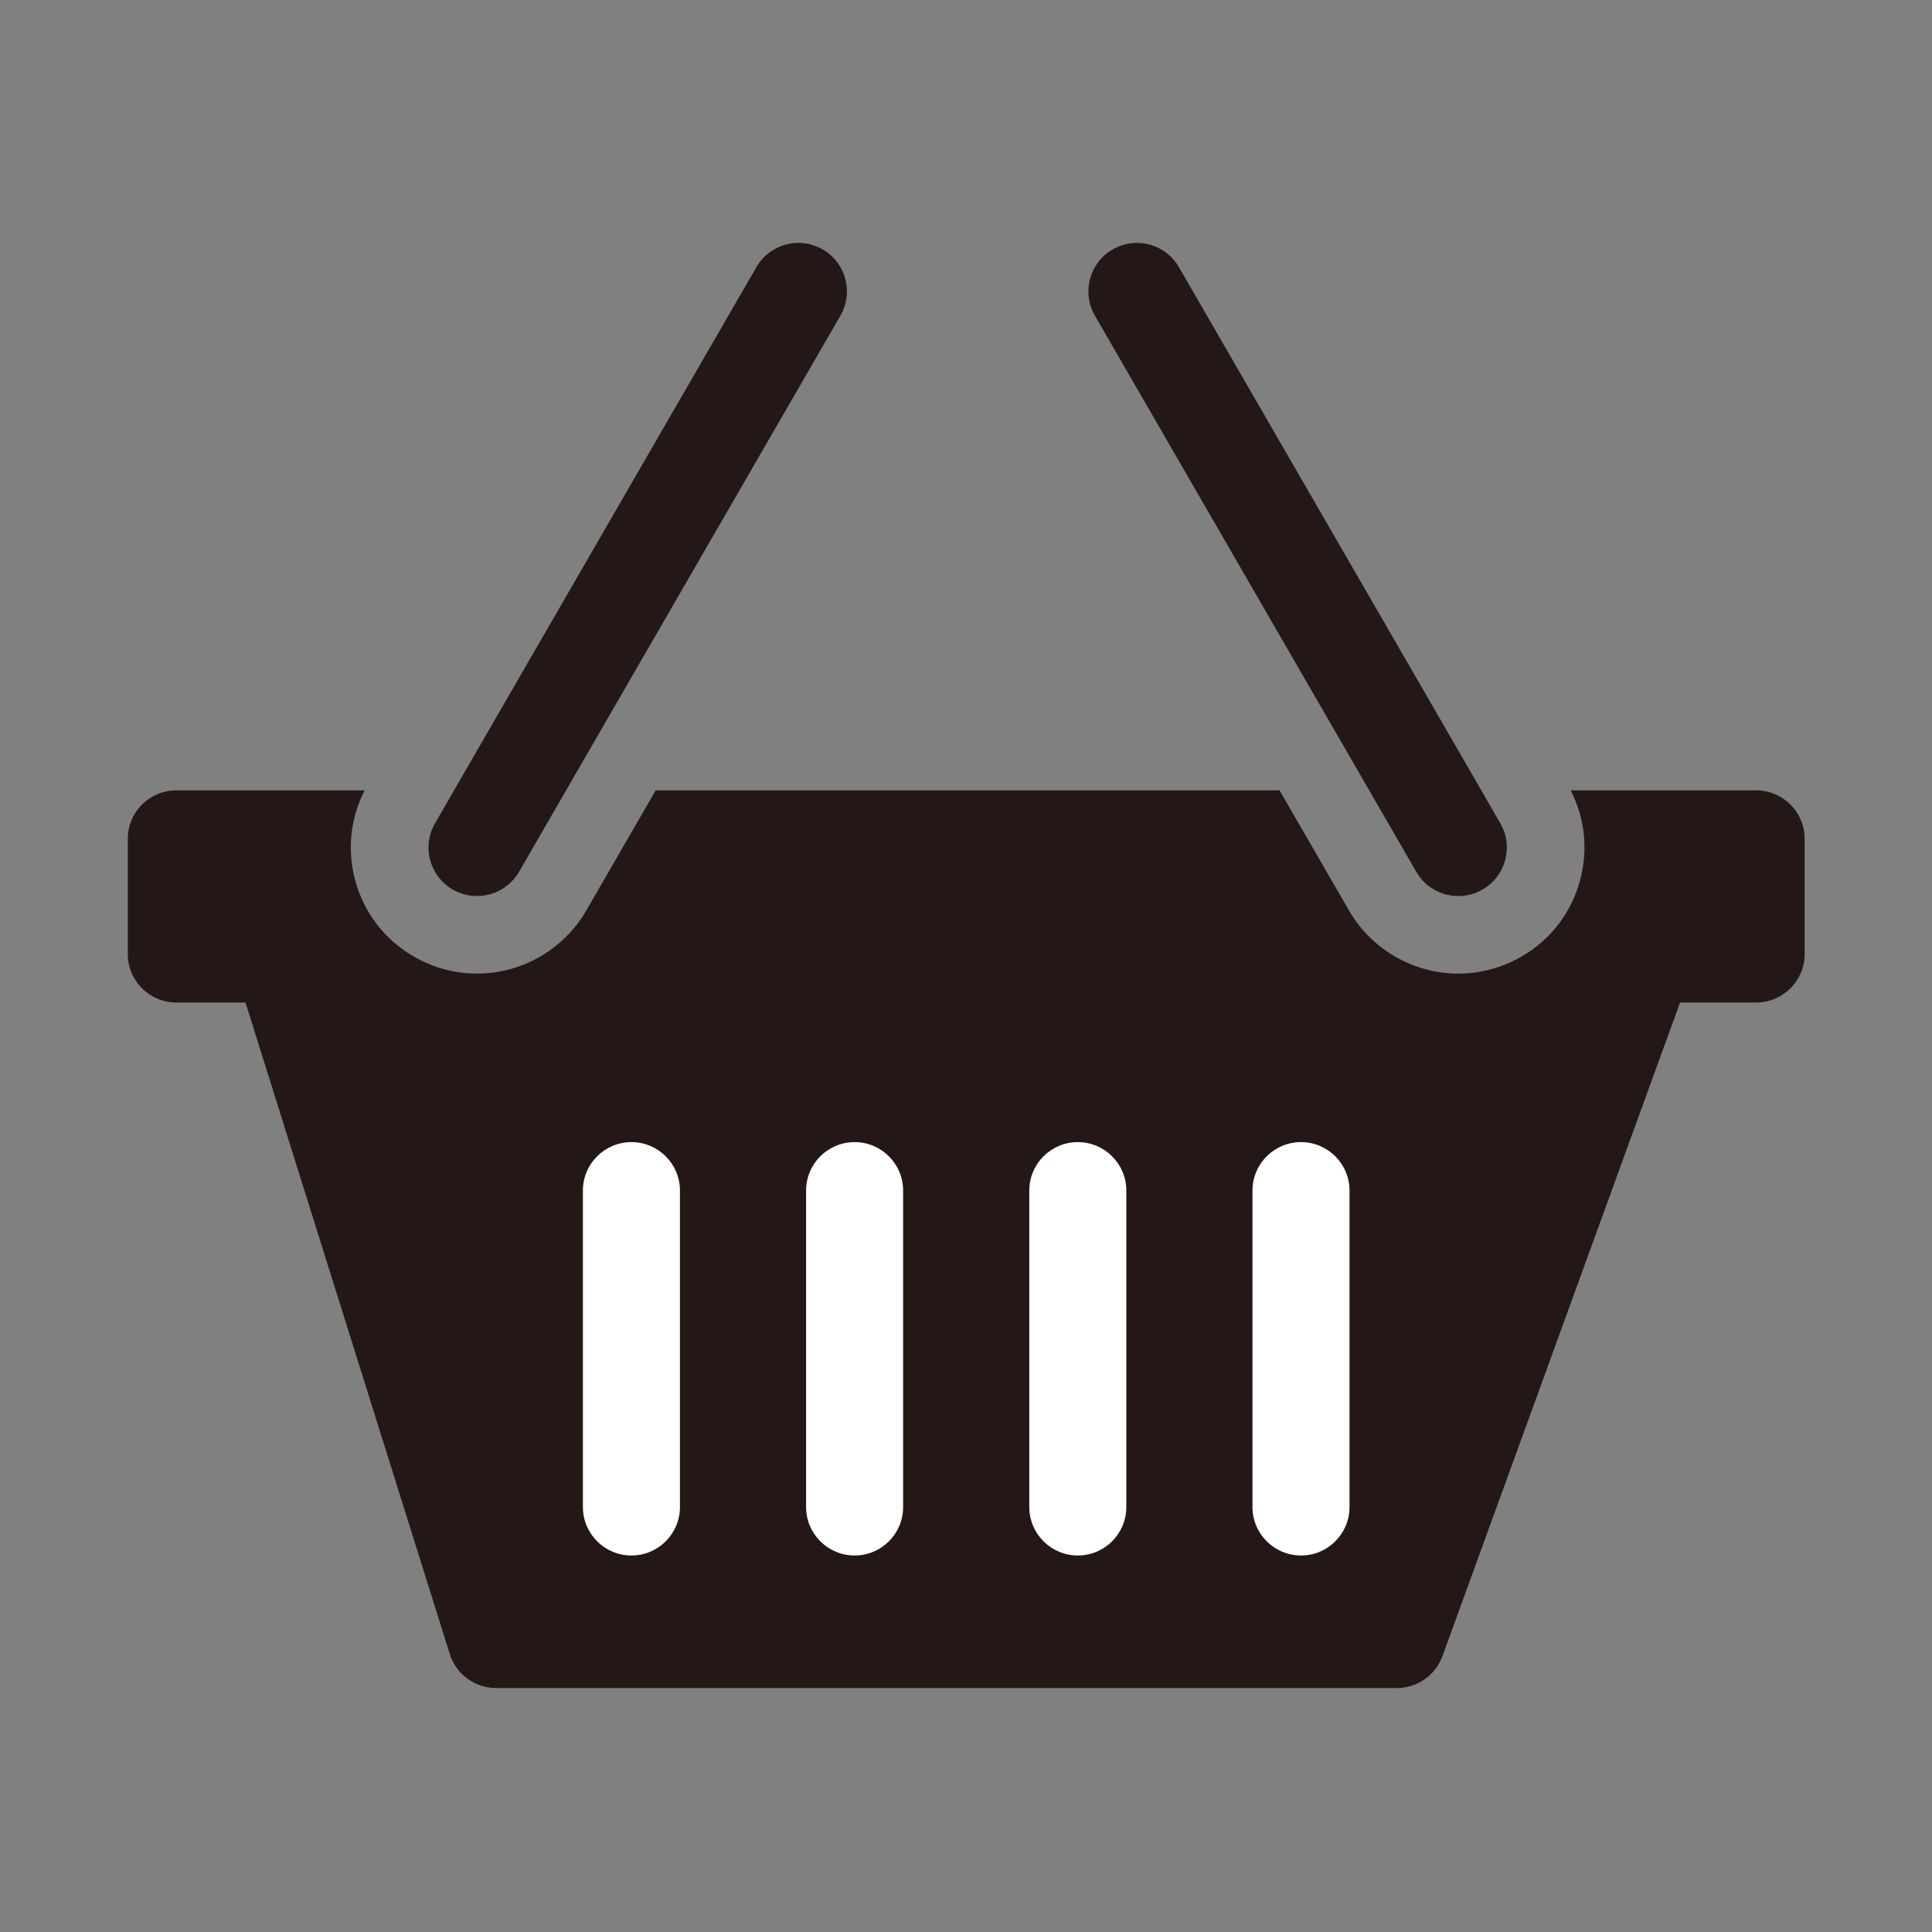
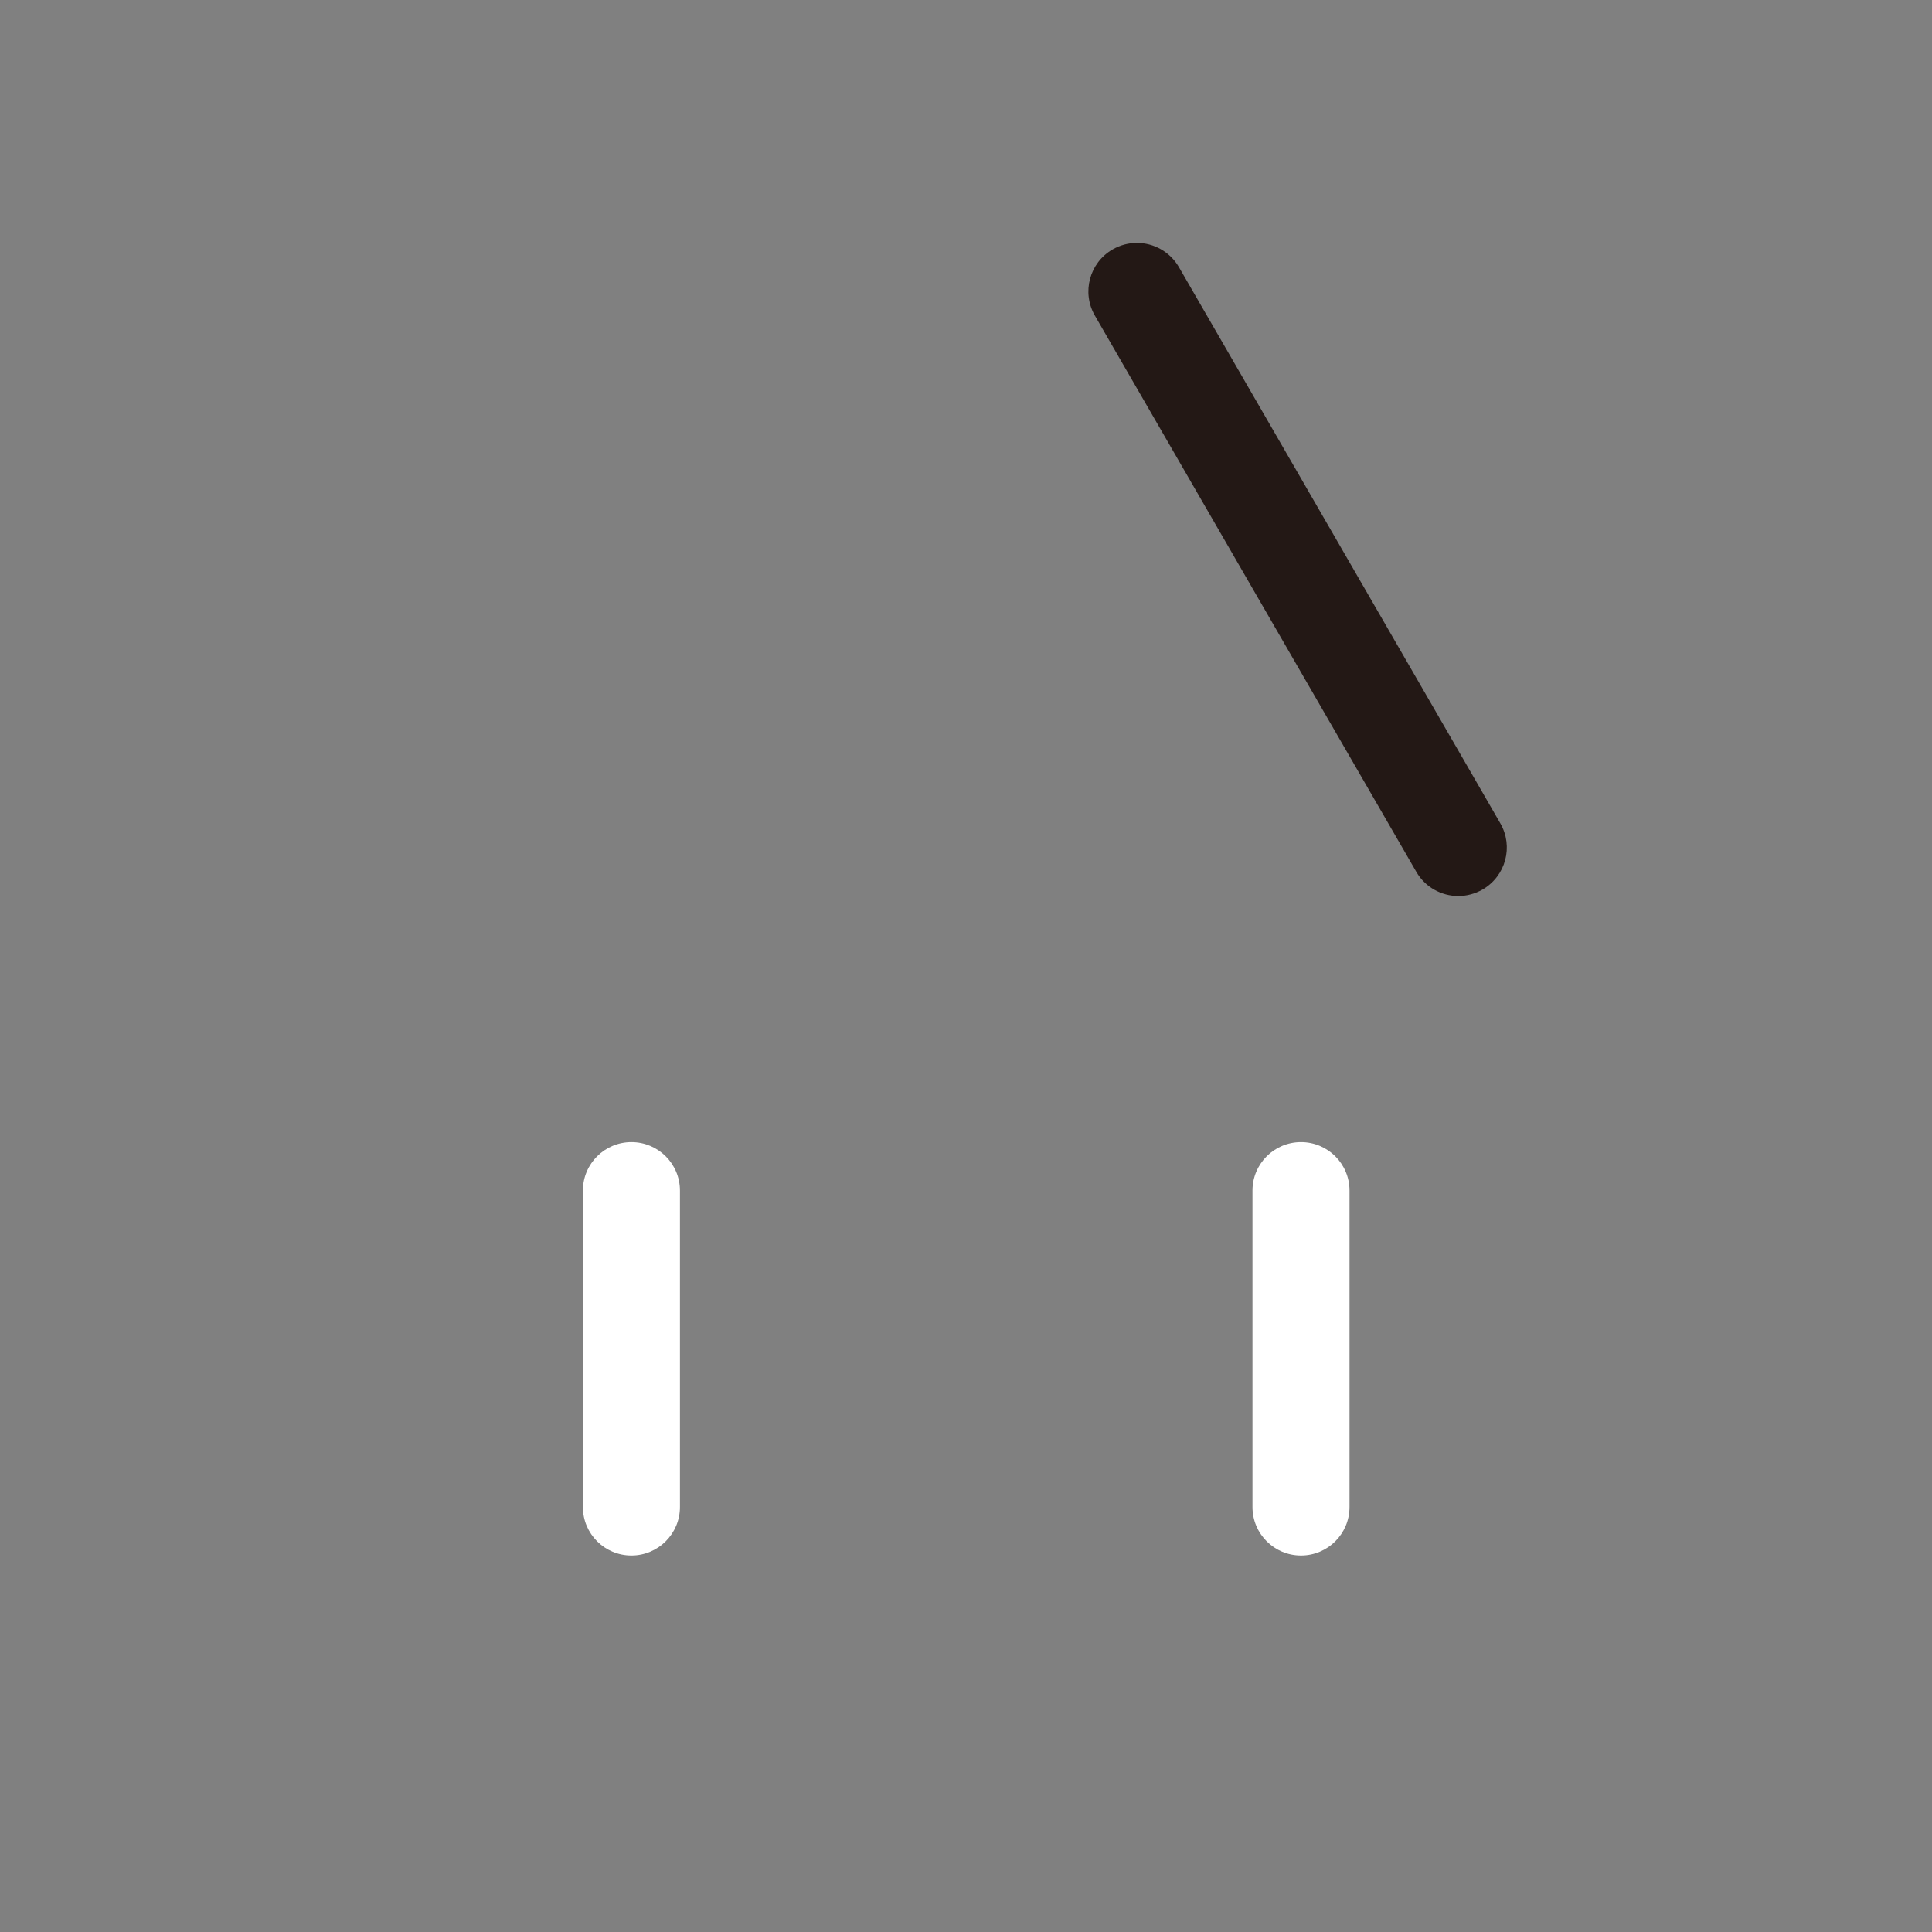
<svg xmlns="http://www.w3.org/2000/svg" width="500" zoomAndPan="magnify" viewBox="0 0 375 375" height="500" preserveAspectRatio="xMidYMid meet" version="1.0">
  <rect x="0" y="0" width="375" height="375" fill="#808080" stroke="none" />
  <defs>
    <clipPath id="0988aff02a">
-       <path d="M 24.801 153.367 L 350.281 153.367 L 350.281 327.645 L 24.801 327.645 Z M 24.801 153.367 " clip-rule="nonzero" />
-     </clipPath>
+       </clipPath>
    <clipPath id="17064fab77">
      <path d="M 211 47.148 L 293 47.148 L 293 174 L 211 174 Z M 211 47.148 " clip-rule="nonzero" />
    </clipPath>
    <clipPath id="4ef0a43277">
-       <path d="M 83 47.148 L 165 47.148 L 165 174 L 83 174 Z M 83 47.148 " clip-rule="nonzero" />
-     </clipPath>
+       </clipPath>
  </defs>
  <g clip-path="url(#0988aff02a)">
-     <path fill="#231815" d="M 304.867 153.41 C 307.637 158.812 308.281 164.945 306.695 170.836 C 305.02 177.141 300.969 182.43 295.301 185.684 C 291.57 187.828 287.352 188.977 283.059 188.977 C 274.336 188.977 266.199 184.273 261.848 176.746 L 248.363 153.41 L 127.266 153.41 L 113.801 176.727 C 109.43 184.273 101.309 188.977 92.57 188.977 C 88.293 188.977 84.055 187.828 80.348 185.684 C 74.676 182.43 70.625 177.141 68.93 170.836 C 67.348 164.945 68.008 158.793 70.777 153.41 L 34.219 153.41 C 29.016 153.41 24.801 157.625 24.801 162.82 L 24.801 185.176 C 24.801 190.371 29.016 194.586 34.219 194.586 L 47.648 194.586 L 87.301 321.047 C 88.531 324.973 92.172 327.645 96.289 327.645 L 271.129 327.645 C 275.09 327.645 278.629 325.168 279.98 321.449 L 326.098 194.586 L 340.863 194.586 C 346.066 194.586 350.281 190.371 350.281 185.176 L 350.281 162.82 C 350.281 157.625 346.066 153.41 340.863 153.41 L 304.867 153.41 " fill-opacity="1" fill-rule="nonzero" />
-   </g>
+     </g>
  <g clip-path="url(#17064fab77)">
    <path fill="#231815" d="M 265.766 153.41 L 274.902 169.219 C 276.633 172.23 279.801 173.922 283.055 173.922 C 284.656 173.922 286.277 173.508 287.766 172.66 C 292.27 170.047 293.812 164.305 291.211 159.809 L 287.52 153.41 L 228.828 51.852 C 227.078 48.84 223.914 47.148 220.672 47.148 C 219.07 47.148 217.453 47.562 215.965 48.41 C 211.461 51.004 209.918 56.762 212.516 61.262 L 265.766 153.41 " fill-opacity="1" fill-rule="nonzero" />
  </g>
  <g clip-path="url(#4ef0a43277)">
    <path fill="#231815" d="M 87.879 172.66 C 89.367 173.508 90.988 173.922 92.57 173.922 C 95.828 173.922 98.992 172.23 100.746 169.219 L 109.879 153.41 L 163.129 61.262 C 165.73 56.762 164.184 51.004 159.684 48.41 C 158.195 47.562 156.574 47.148 154.973 47.148 C 151.715 47.148 148.551 48.84 146.816 51.852 L 88.125 153.41 L 84.434 159.809 C 81.832 164.305 83.379 170.047 87.879 172.66 " fill-opacity="1" fill-rule="nonzero" />
  </g>
  <path fill="#ffffff" d="M 252.523 301.922 C 247.32 301.922 243.105 297.707 243.105 292.512 L 243.105 231.094 C 243.105 225.895 247.32 221.684 252.523 221.684 C 257.727 221.684 261.941 225.895 261.941 231.094 L 261.941 292.512 C 261.941 297.707 257.727 301.922 252.523 301.922 " fill-opacity="1" fill-rule="nonzero" />
-   <path fill="#ffffff" d="M 209.199 301.922 C 204 301.922 199.785 297.707 199.785 292.512 L 199.785 231.094 C 199.785 225.895 204 221.684 209.199 221.684 C 214.402 221.684 218.617 225.895 218.617 231.094 L 218.617 292.512 C 218.617 297.707 214.402 301.922 209.199 301.922 " fill-opacity="1" fill-rule="nonzero" />
-   <path fill="#ffffff" d="M 165.879 301.922 C 160.68 301.922 156.461 297.707 156.461 292.512 L 156.461 231.09 C 156.461 225.895 160.68 221.684 165.879 221.684 C 171.082 221.684 175.297 225.895 175.297 231.09 L 175.297 292.512 C 175.297 297.707 171.082 301.922 165.879 301.922 " fill-opacity="1" fill-rule="nonzero" />
  <path fill="#ffffff" d="M 122.559 301.922 C 117.355 301.922 113.141 297.707 113.141 292.512 L 113.141 231.094 C 113.141 225.895 117.355 221.684 122.559 221.684 C 127.758 221.684 131.977 225.895 131.977 231.094 L 131.977 292.512 C 131.977 297.707 127.758 301.922 122.559 301.922 " fill-opacity="1" fill-rule="nonzero" />
</svg>